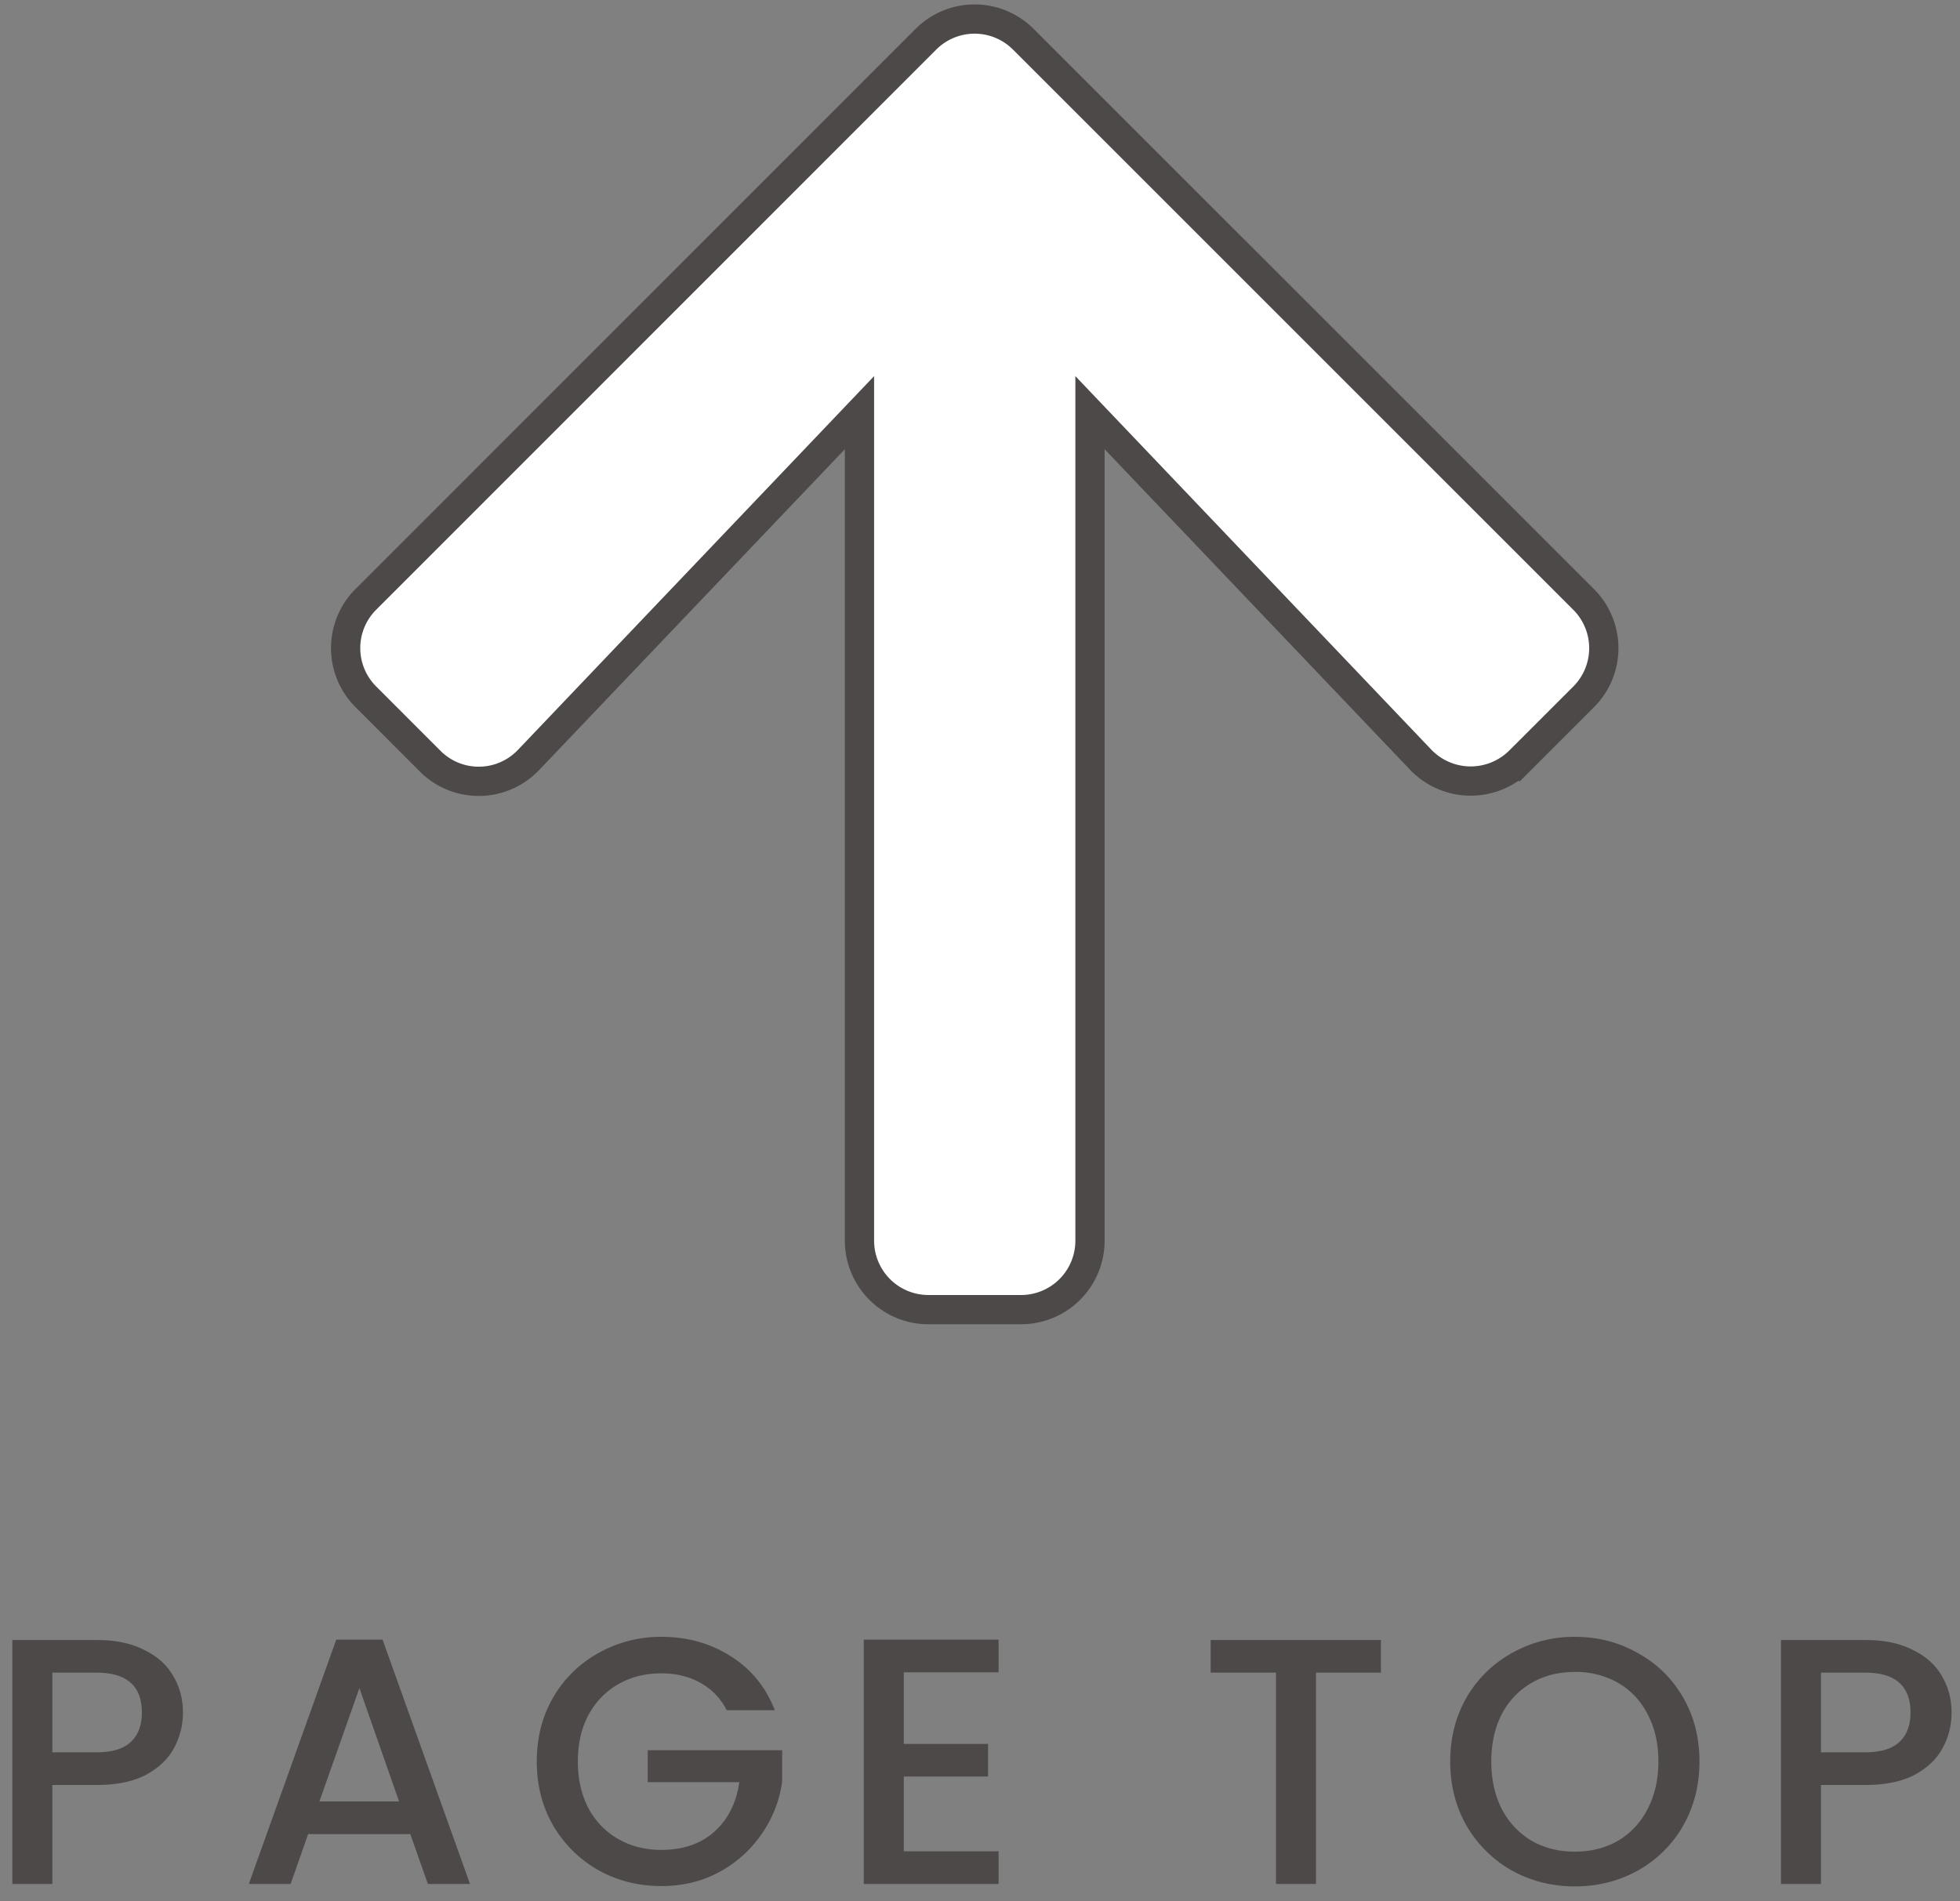
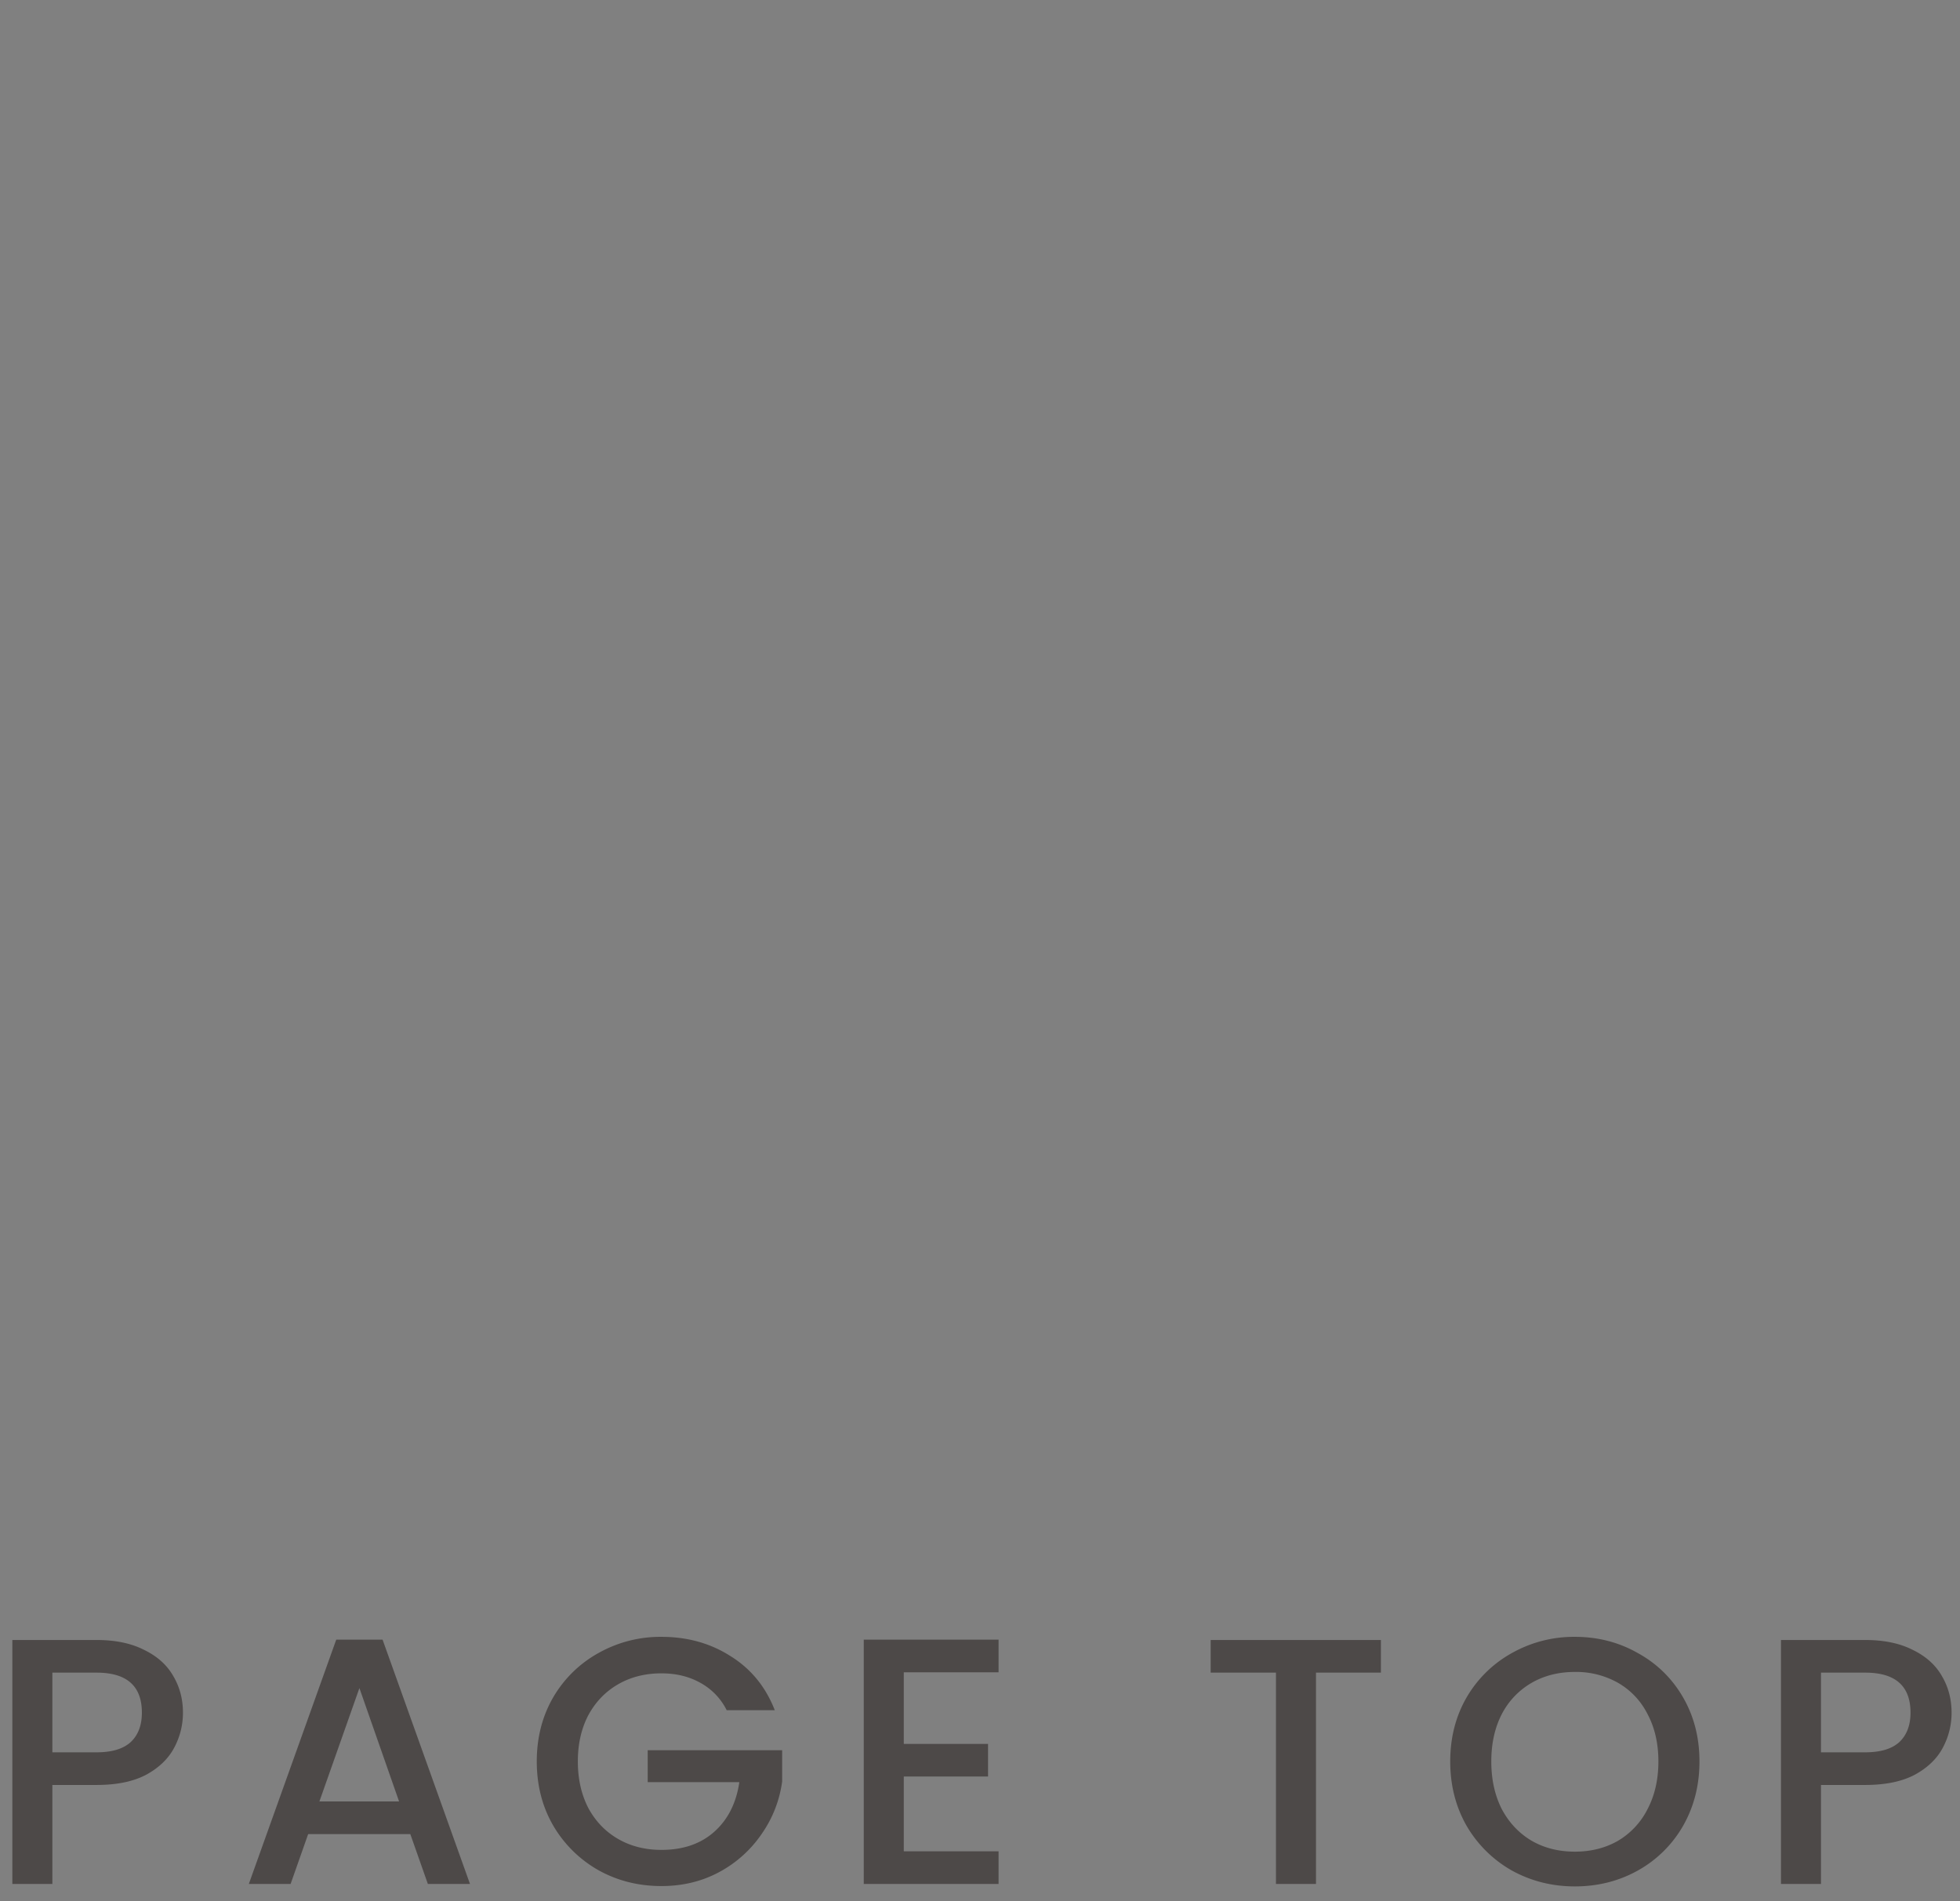
<svg xmlns="http://www.w3.org/2000/svg" width="67" height="65" viewBox="0 0 67 65" fill="none">
  <rect x="0" y="0" width="67" height="65" fill="#808080" stroke="none" />
-   <path d="M14.696 26.013l-2.186-2.187a2.353 2.353 0 010-3.339L31.646 1.346a2.353 2.353 0 013.339 0L54.13 20.489a2.355 2.355 0 010 3.339l-2.186 2.185a2.368 2.368 0 01-3.378-.039L37.26 14.108v28.301a2.357 2.357 0 01-2.364 2.364h-3.152a2.358 2.358 0 01-2.364-2.364V14.108L18.074 25.974a2.348 2.348 0 01-3.378.04v0z" fill="#fff" stroke="#4D4948" />
  <path d="M6.254 58.551c0 .424-.1.824-.3 1.2-.2.376-.52.684-.96.924-.44.232-1.004.348-1.692.348H1.79v3.384H.422v-8.34h2.88c.64 0 1.18.112 1.62.336.448.216.78.512.996.888.224.376.336.796.336 1.26zm-2.952 1.356c.52 0 .908-.116 1.164-.348.256-.24.384-.576.384-1.008 0-.912-.516-1.368-1.548-1.368H1.79v2.724h1.512zm10.724 2.796h-3.492l-.6 1.704H8.506l2.988-8.352h1.584l2.988 8.352h-1.44l-.6-1.704zm-.384-1.116l-1.356-3.876-1.368 3.876h2.724zm11.199-3.12a2.168 2.168 0 00-.9-.936c-.384-.216-.828-.324-1.332-.324-.552 0-1.044.124-1.476.372-.432.248-.772.6-1.02 1.056-.24.456-.36.984-.36 1.584 0 .6.12 1.132.36 1.596.248.456.588.808 1.02 1.056.432.248.924.372 1.476.372.744 0 1.348-.208 1.812-.624.464-.416.748-.98.852-1.692h-3.132v-1.092h4.596v1.068a4.066 4.066 0 01-.696 1.788 4.09 4.09 0 01-1.452 1.308c-.592.32-1.252.48-1.98.48-.784 0-1.5-.18-2.148-.54a4.16 4.16 0 01-1.548-1.524c-.376-.648-.564-1.38-.564-2.196 0-.816.188-1.548.564-2.196a4.07 4.07 0 011.548-1.512 4.316 4.316 0 012.148-.552c.888 0 1.676.22 2.364.66.696.432 1.2 1.048 1.512 1.848h-1.644zm6.054-1.296v2.448h2.88v1.116h-2.88v2.556h3.24v1.116h-4.608v-8.352h4.608v1.116h-3.24zm16.31-1.104v1.116h-2.22v7.224h-1.368v-7.224h-2.232v-1.116h5.82zm6.629 8.424c-.776 0-1.492-.18-2.148-.54a4.16 4.16 0 01-1.548-1.524c-.376-.656-.564-1.392-.564-2.208 0-.816.188-1.548.564-2.196a4.07 4.07 0 011.548-1.512 4.316 4.316 0 012.148-.552c.784 0 1.5.184 2.148.552.656.36 1.172.864 1.548 1.512.376.648.564 1.38.564 2.196 0 .816-.188 1.552-.564 2.208a4.047 4.047 0 01-1.548 1.524c-.648.36-1.364.54-2.148.54zm0-1.188c.552 0 1.044-.124 1.476-.372a2.63 2.63 0 001.008-1.08c.248-.472.372-1.016.372-1.632 0-.616-.124-1.156-.372-1.62a2.55 2.55 0 00-1.008-1.068 2.911 2.911 0 00-1.476-.372c-.552 0-1.044.124-1.476.372a2.628 2.628 0 00-1.02 1.068c-.24.464-.36 1.004-.36 1.62 0 .616.12 1.16.36 1.632.248.464.588.824 1.02 1.08.432.248.924.372 1.476.372zm12.878-4.752c0 .424-.1.824-.3 1.2-.2.376-.52.684-.96.924-.44.232-1.004.348-1.692.348h-1.512v3.384H60.88v-8.34h2.88c.64 0 1.18.112 1.62.336.448.216.78.512.996.888.224.376.336.796.336 1.26zm-2.952 1.356c.52 0 .908-.116 1.164-.348.256-.24.384-.576.384-1.008 0-.912-.516-1.368-1.548-1.368h-1.512v2.724h1.512z" fill="#4D4948" />
</svg>